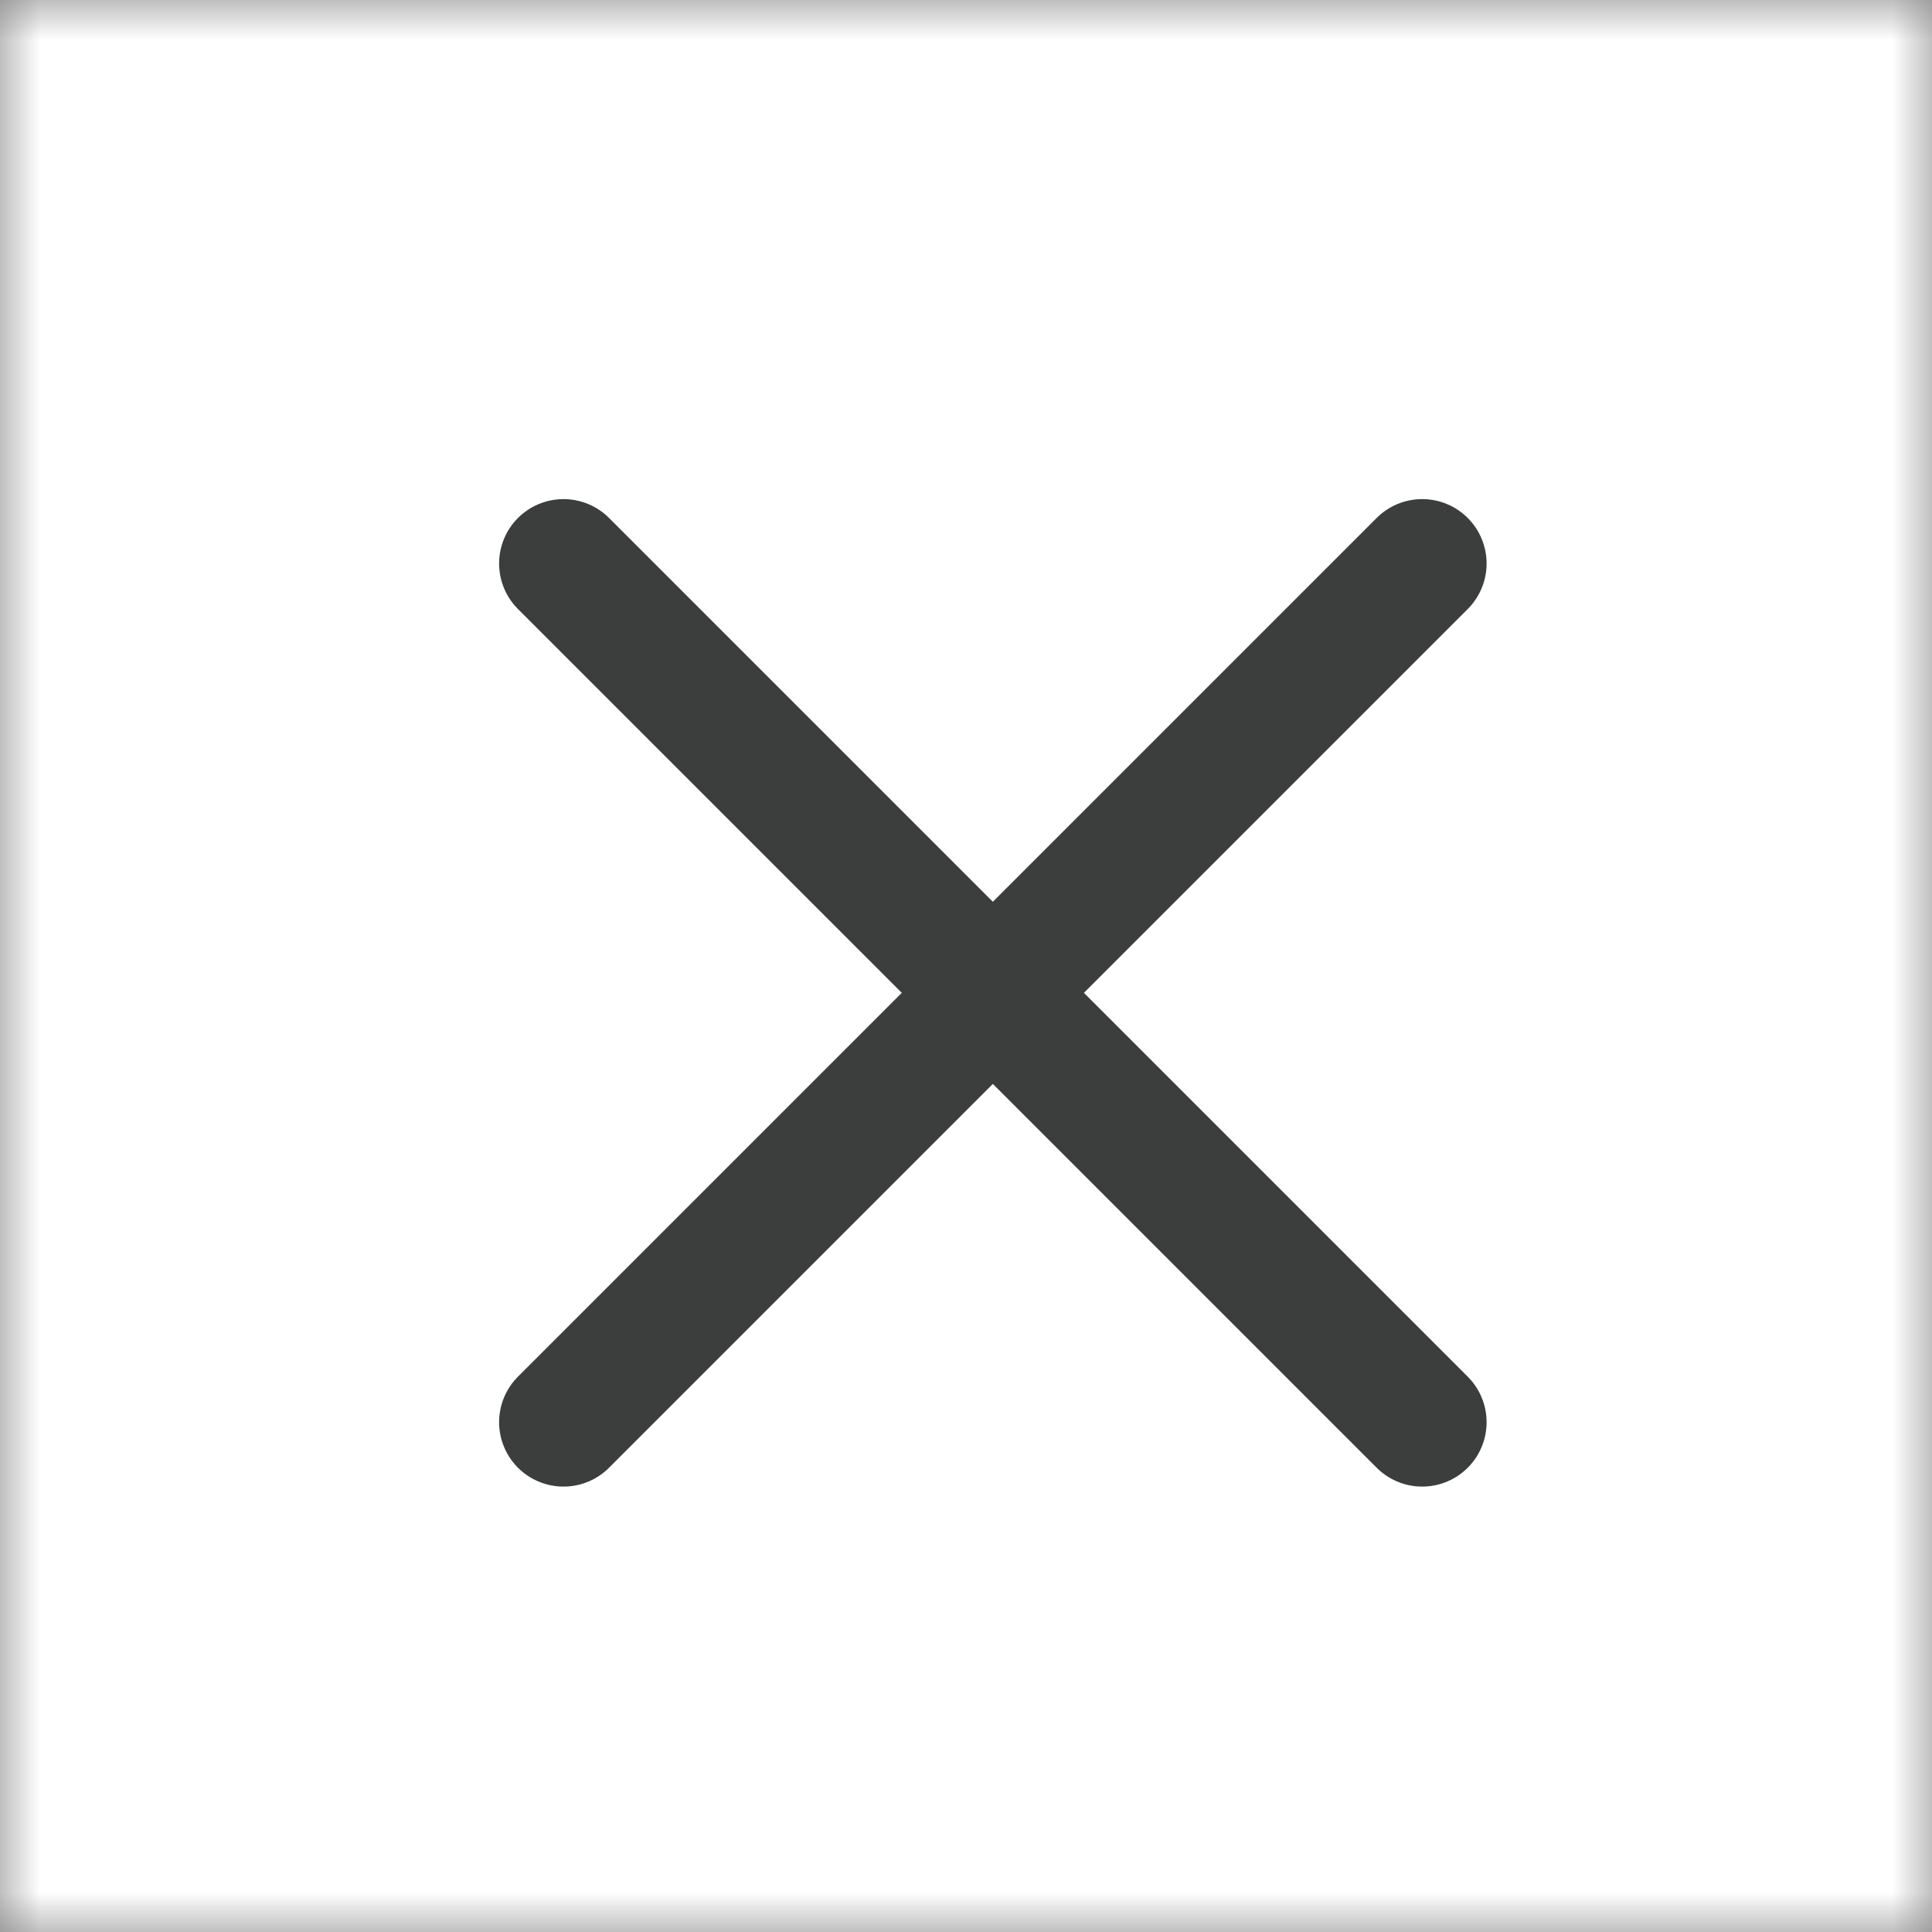
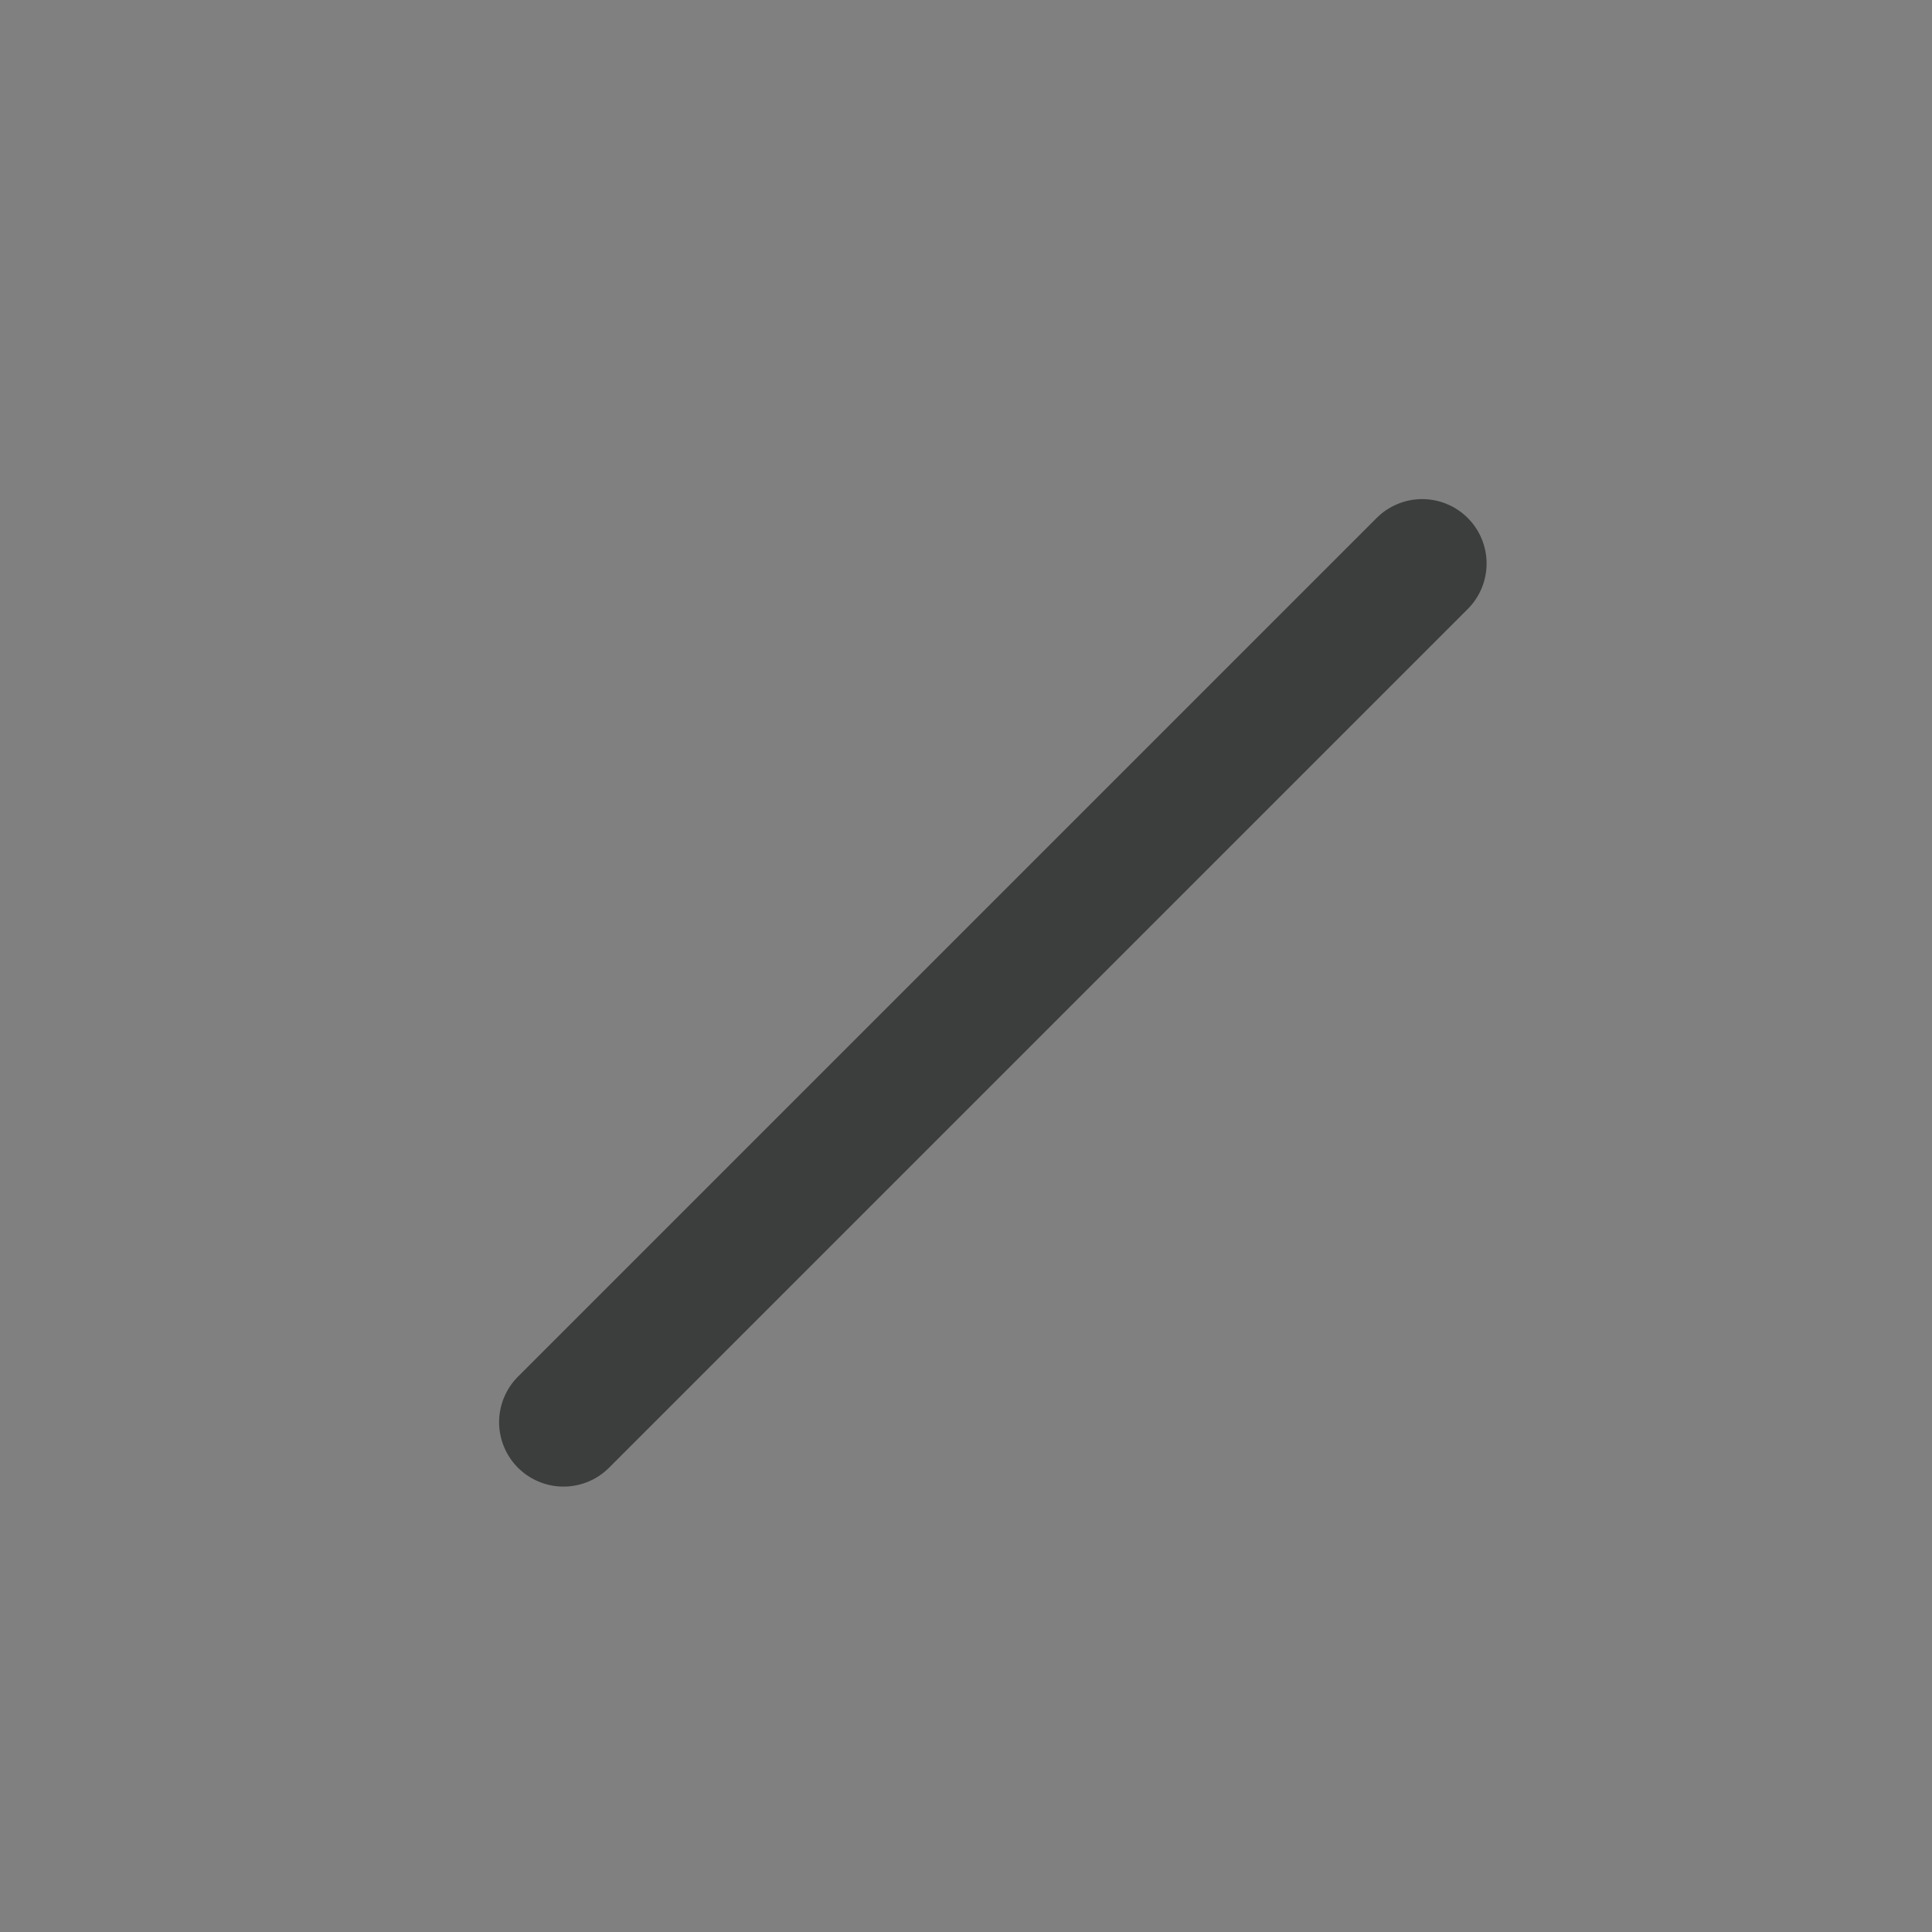
<svg xmlns="http://www.w3.org/2000/svg" width="24" height="24" viewBox="0 0 24 24" fill="none">
  <rect x="0" y="0" width="24" height="24" fill="#808080" stroke="none" />
  <g clip-path="url(#clip0_1004_248)">
    <mask id="mask0_1004_248" style="mask-type:luminance" maskUnits="userSpaceOnUse" x="0" y="0" width="24" height="24">
-       <path d="M24 0H0V24H24V0Z" fill="white" />
-     </mask>
+       </mask>
    <g mask="url(#mask0_1004_248)">
      <path d="M24 0H0V24H24V0Z" fill="white" />
    </g>
    <path d="M17.667 7L7 17.667" stroke="#3C3D3D" stroke-width="1.6" stroke-linecap="round" stroke-linejoin="round" />
-     <path d="M7 7L17.667 17.667" stroke="#3C3D3D" stroke-width="1.6" stroke-linecap="round" stroke-linejoin="round" />
  </g>
  <defs>
    <clipPath id="clip0_1004_248">
      <rect width="24" height="24" fill="white" />
    </clipPath>
  </defs>
</svg>